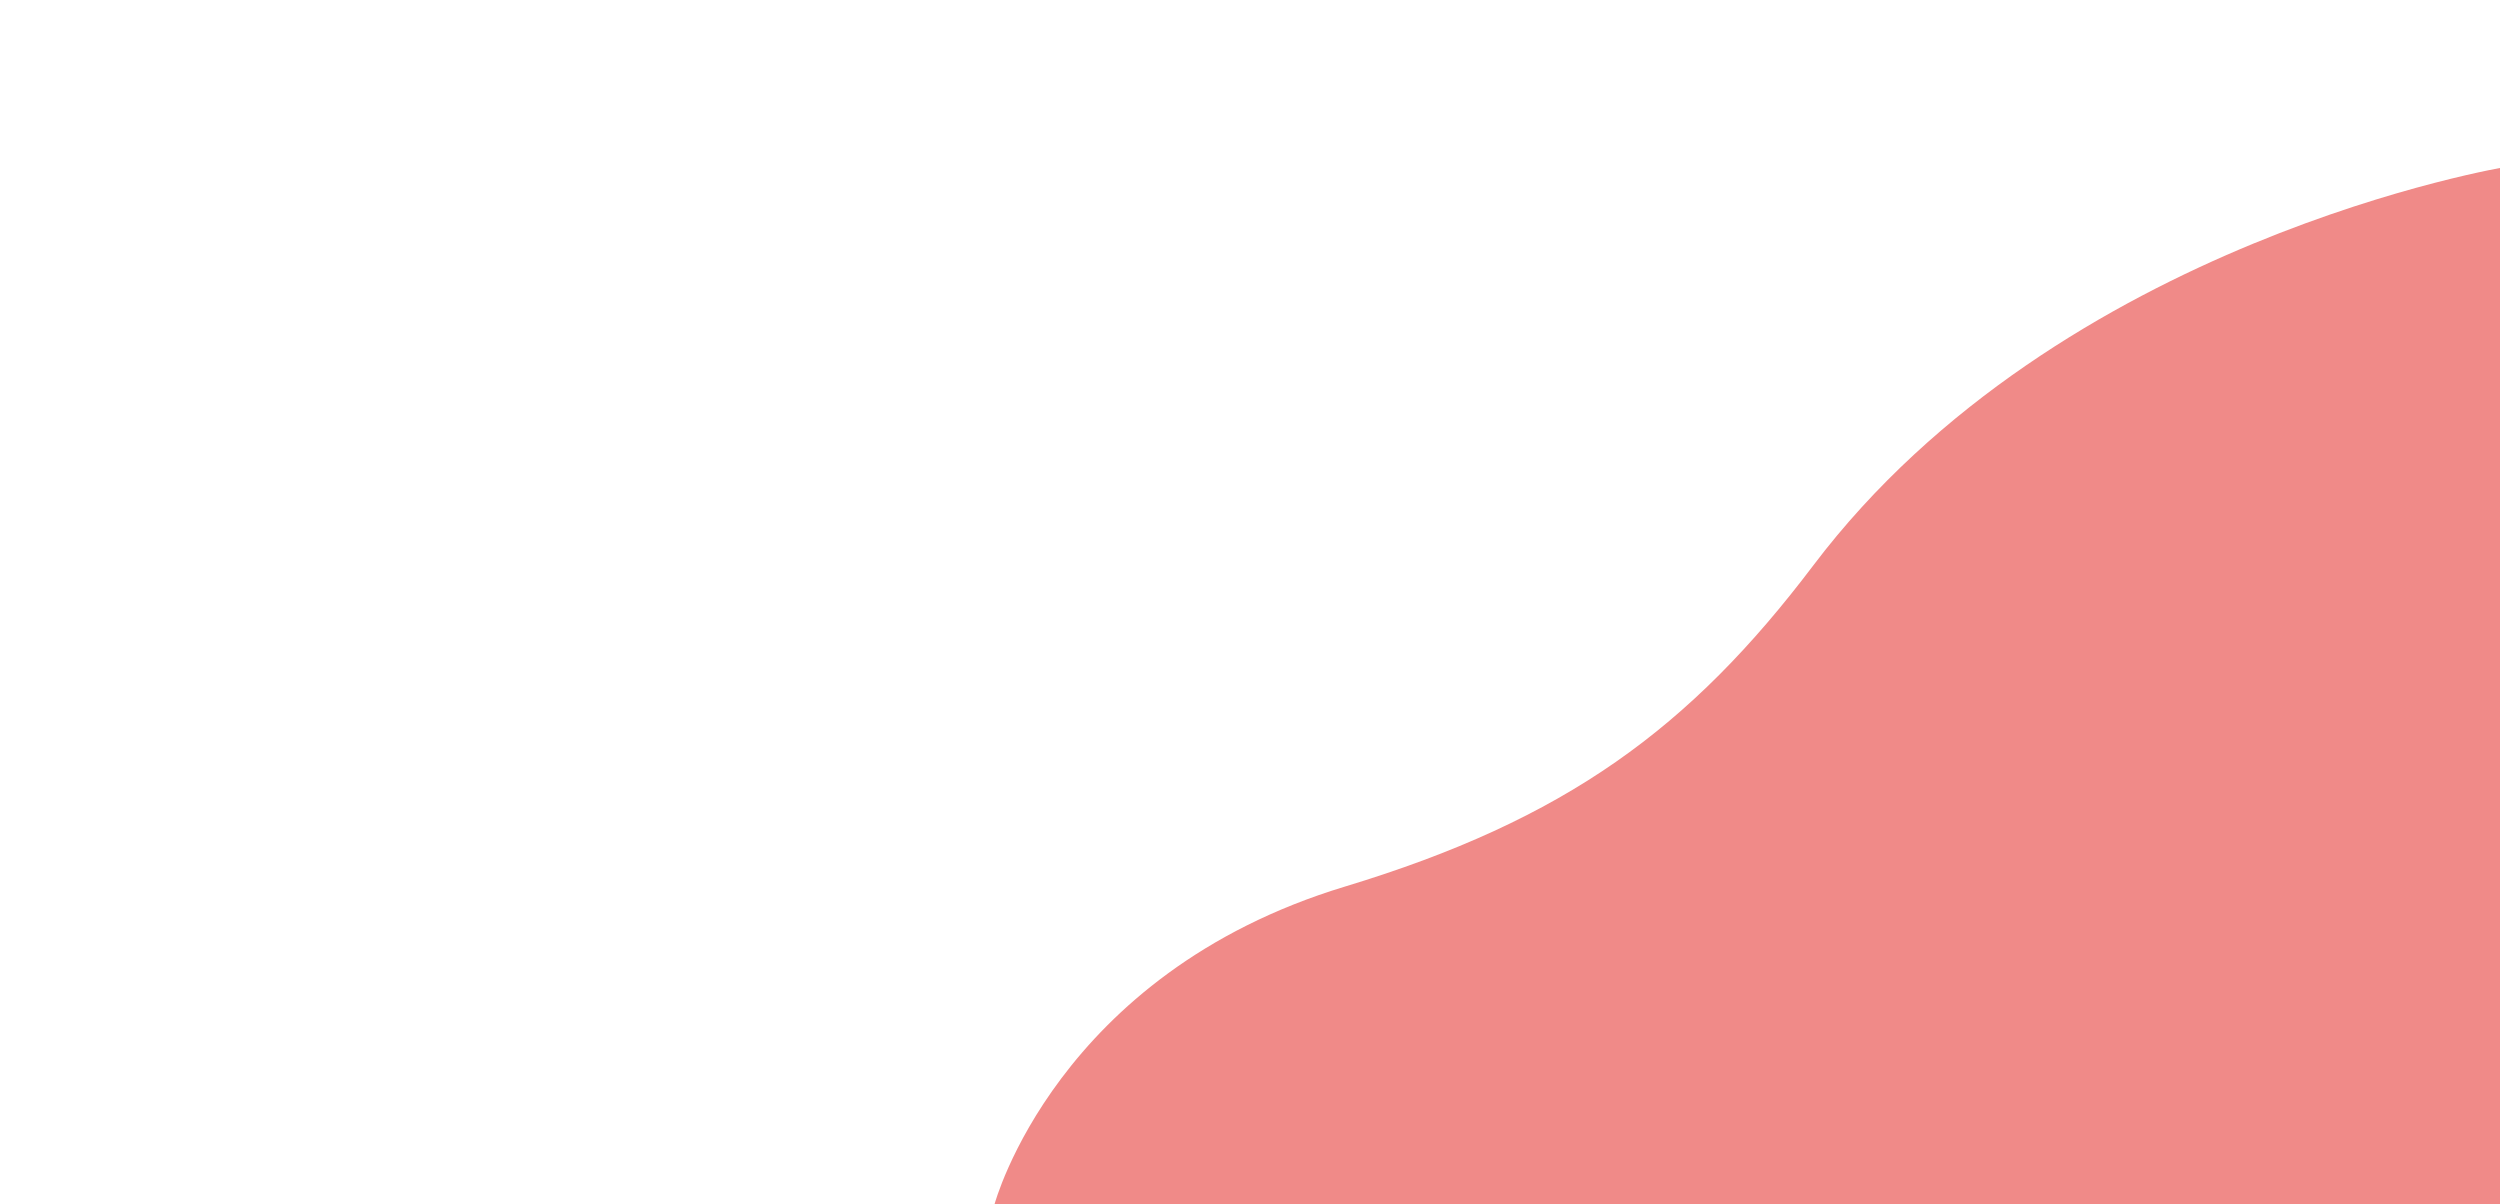
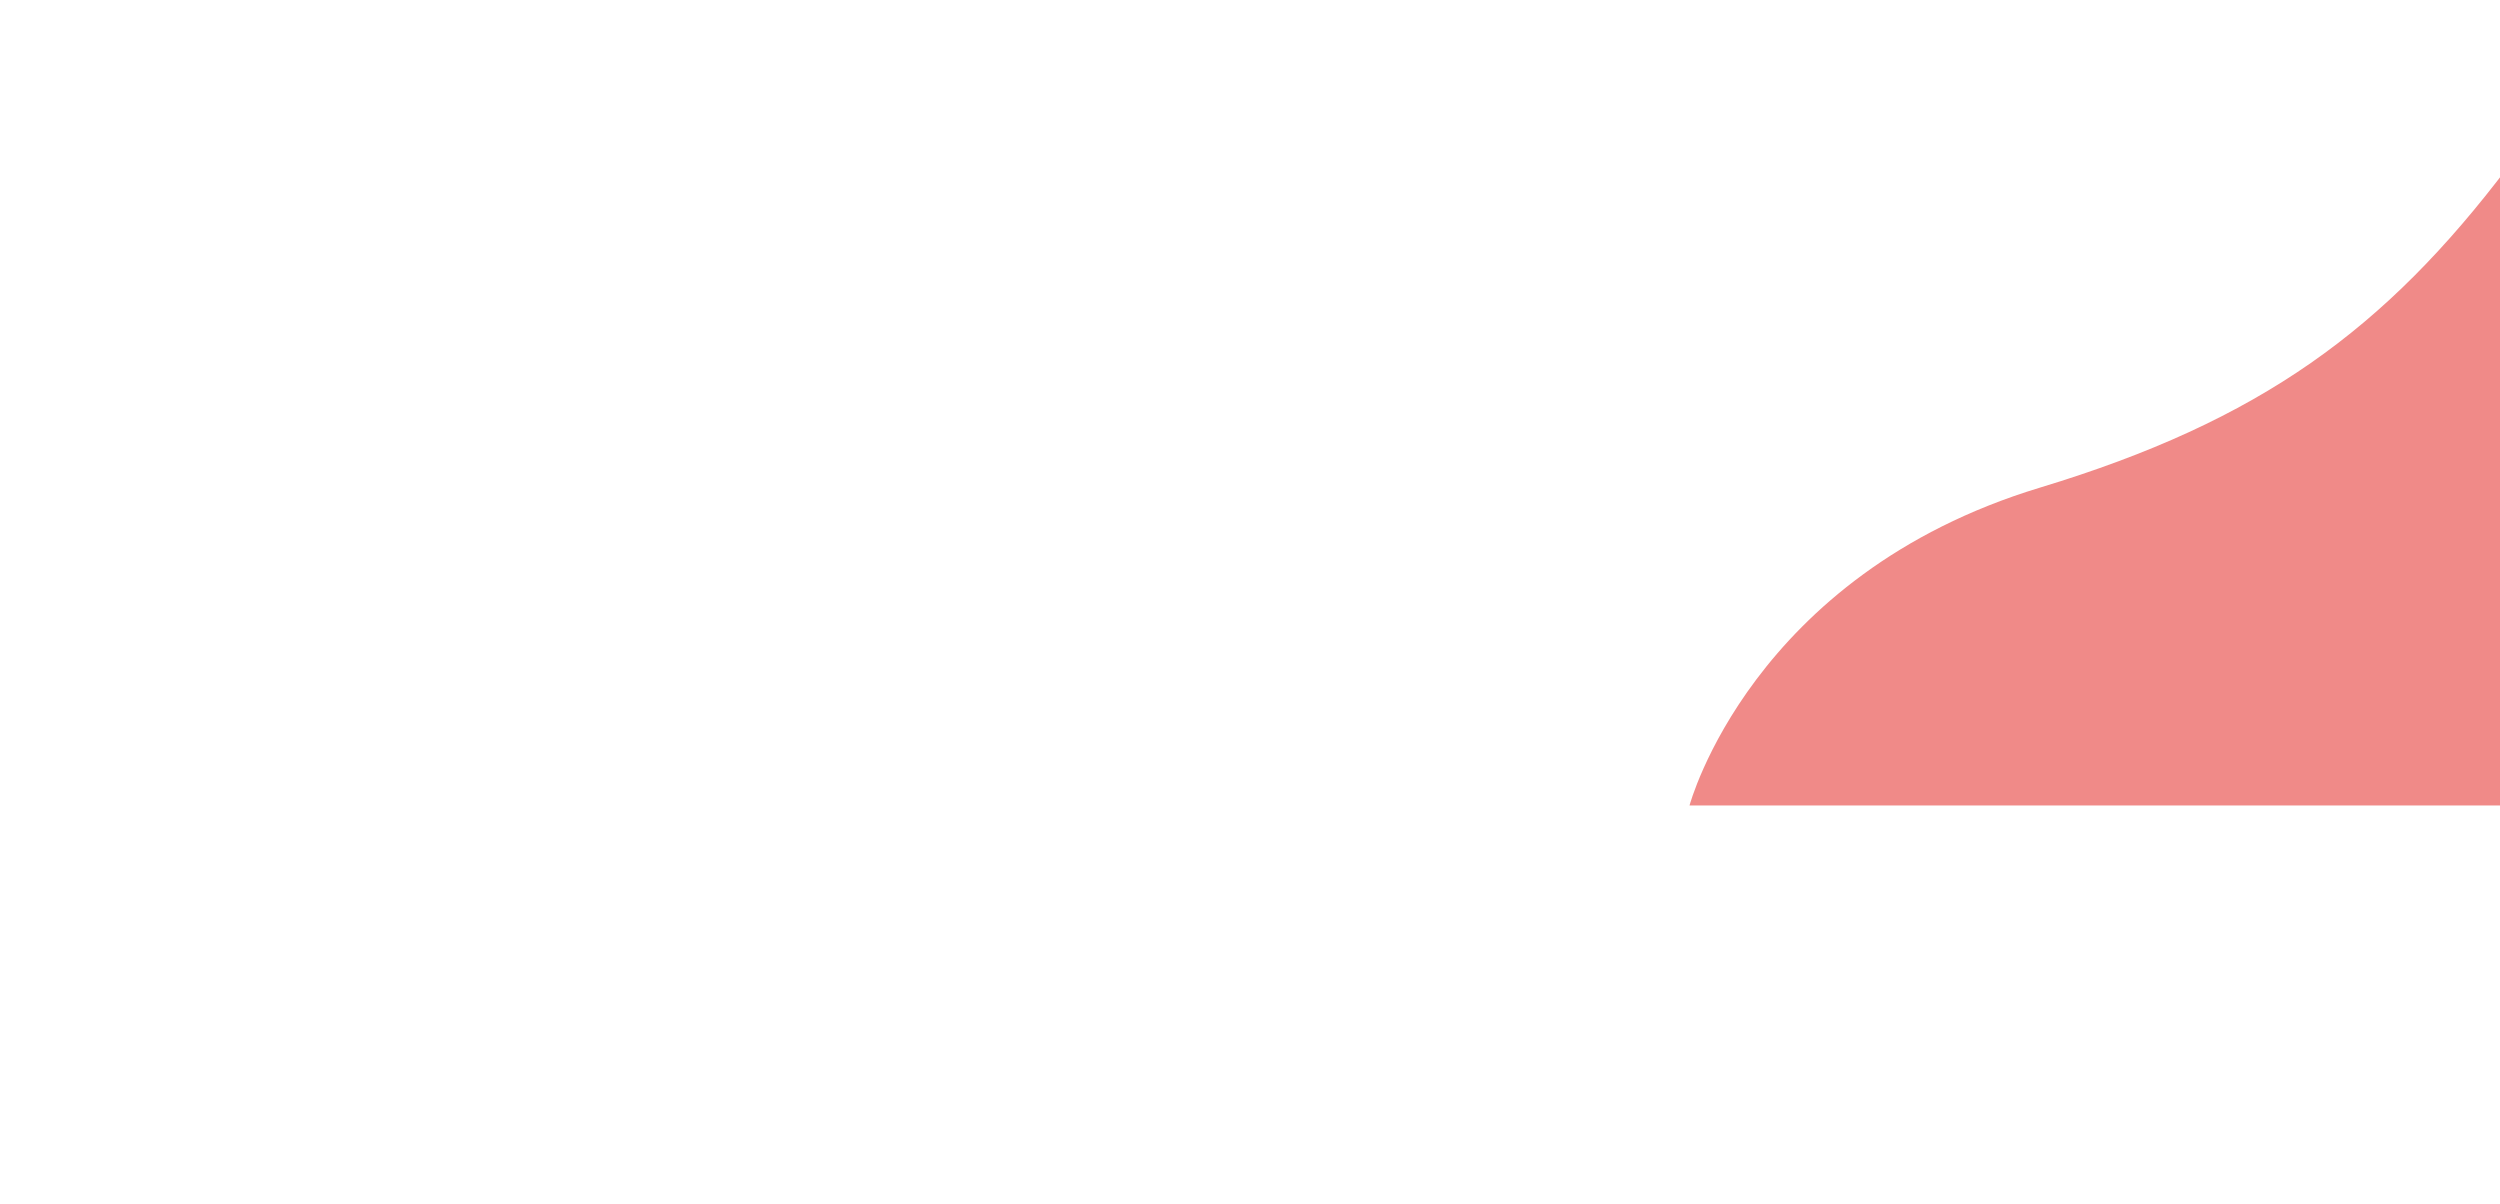
<svg xmlns="http://www.w3.org/2000/svg" id="Слой_1" data-name="Слой 1" viewBox="0 0 2989 1440">
  <defs>
    <style>.cls-1{fill:#f08a88;}</style>
  </defs>
  <title>2</title>
-   <path class="cls-1" d="M2999,199s-536,87-831,477c-147.29,194.73-296,304-560,384-345.4,104.67-419,380-419,380H2999V199Z" />
+   <path class="cls-1" d="M2999,199c-147.29,194.73-296,304-560,384-345.4,104.67-419,380-419,380H2999V199Z" />
</svg>